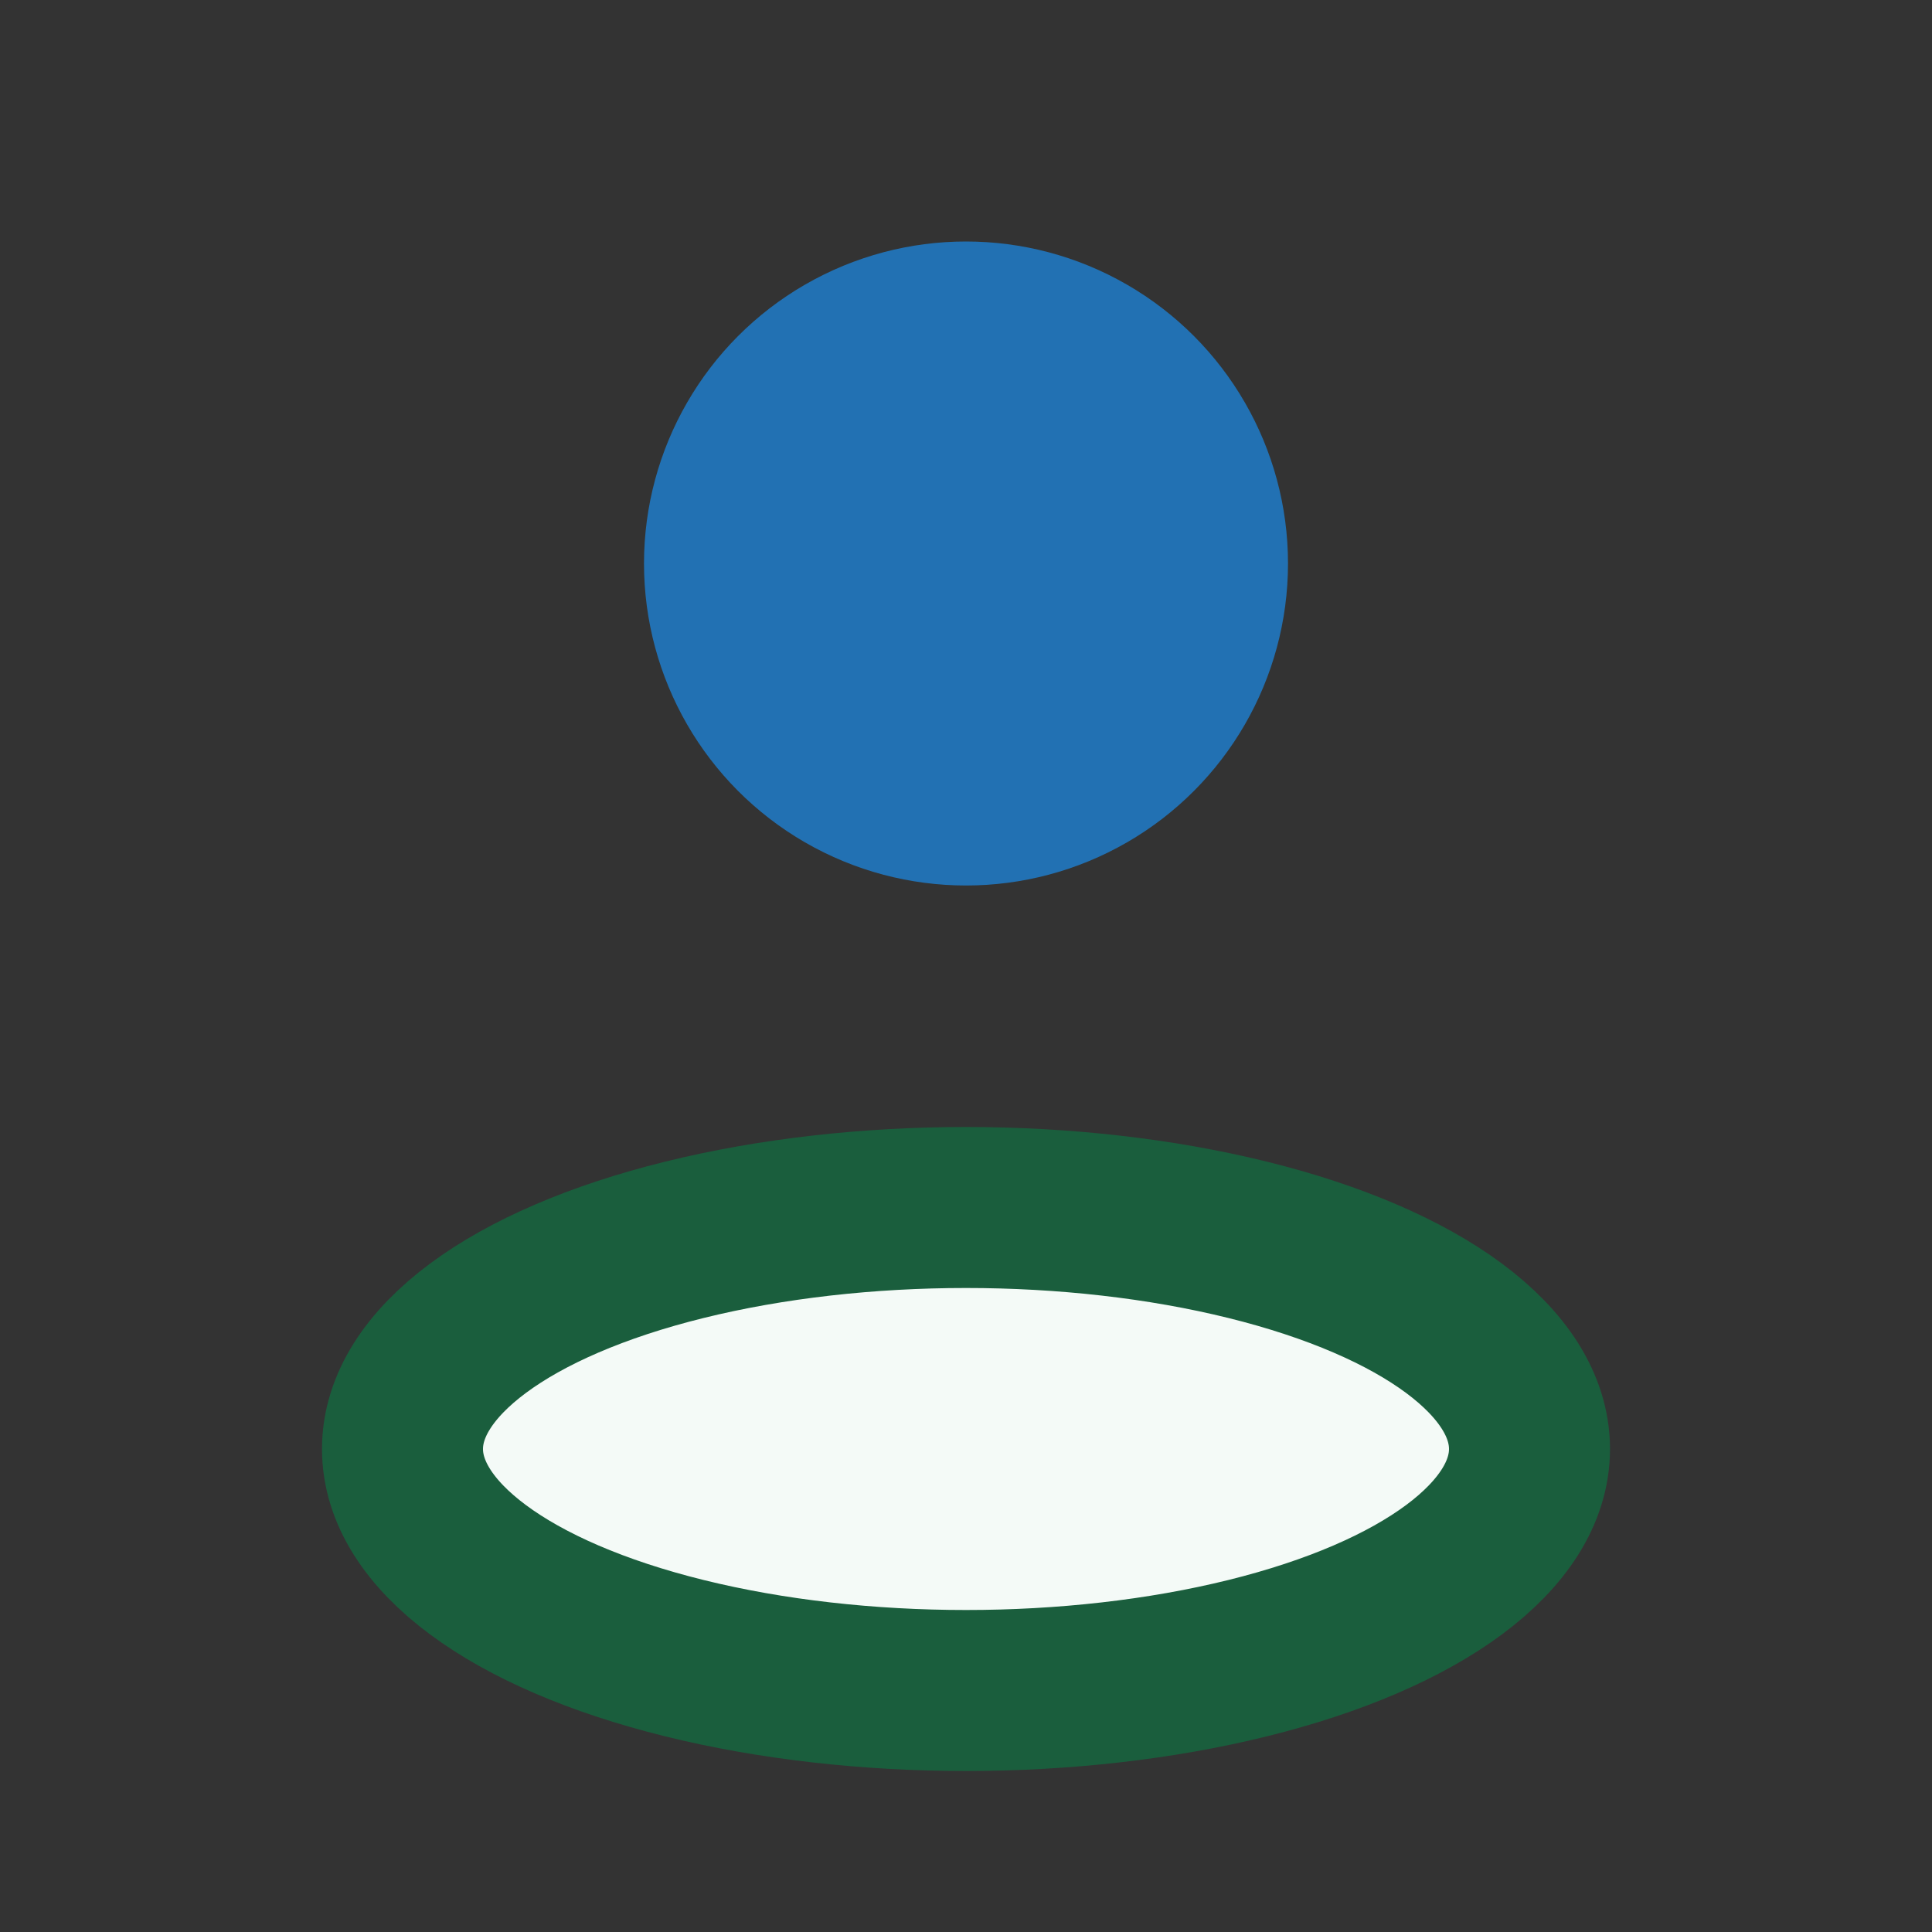
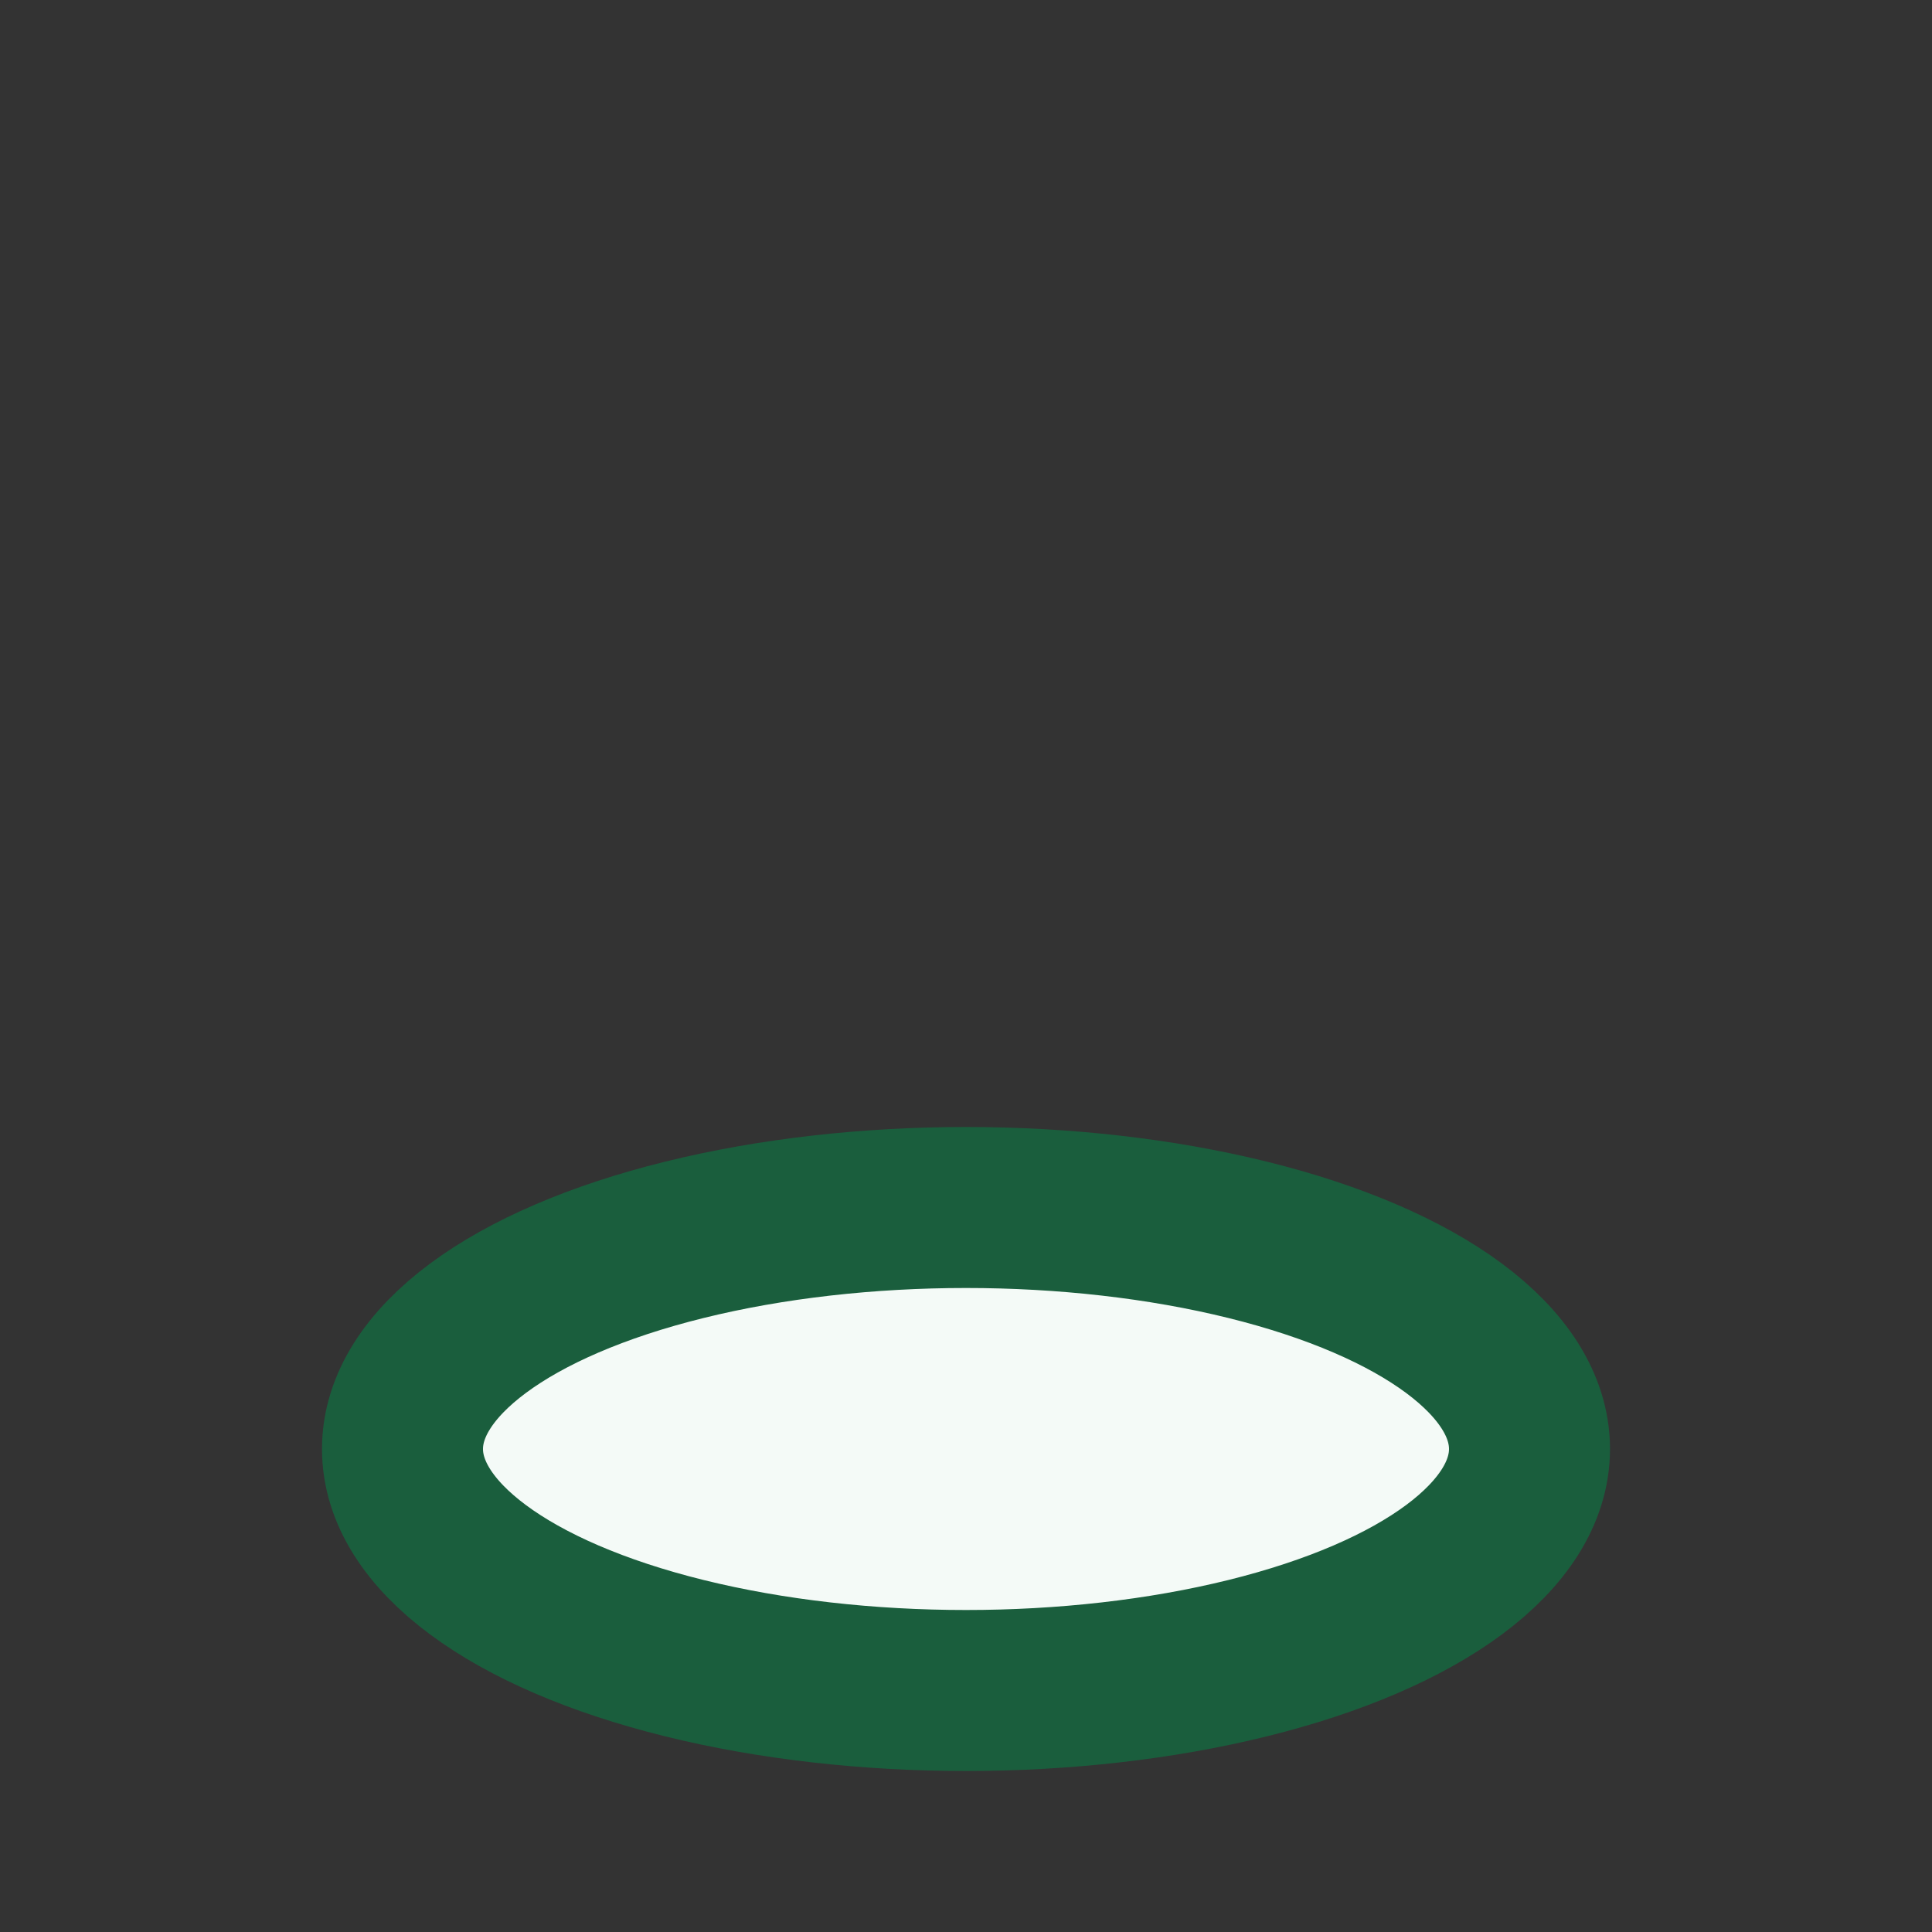
<svg xmlns="http://www.w3.org/2000/svg" width="24" height="24" viewBox="0 0 24 24">
  <rect x="0" y="0" width="24" height="24" fill="#333333" stroke="none" />
-   <circle cx="12" cy="7" r="4" fill="#2271B3" />
  <ellipse cx="12" cy="18" rx="7" ry="3" fill="#F4FAF7" stroke="#1A5E3D" stroke-width="2" />
</svg>